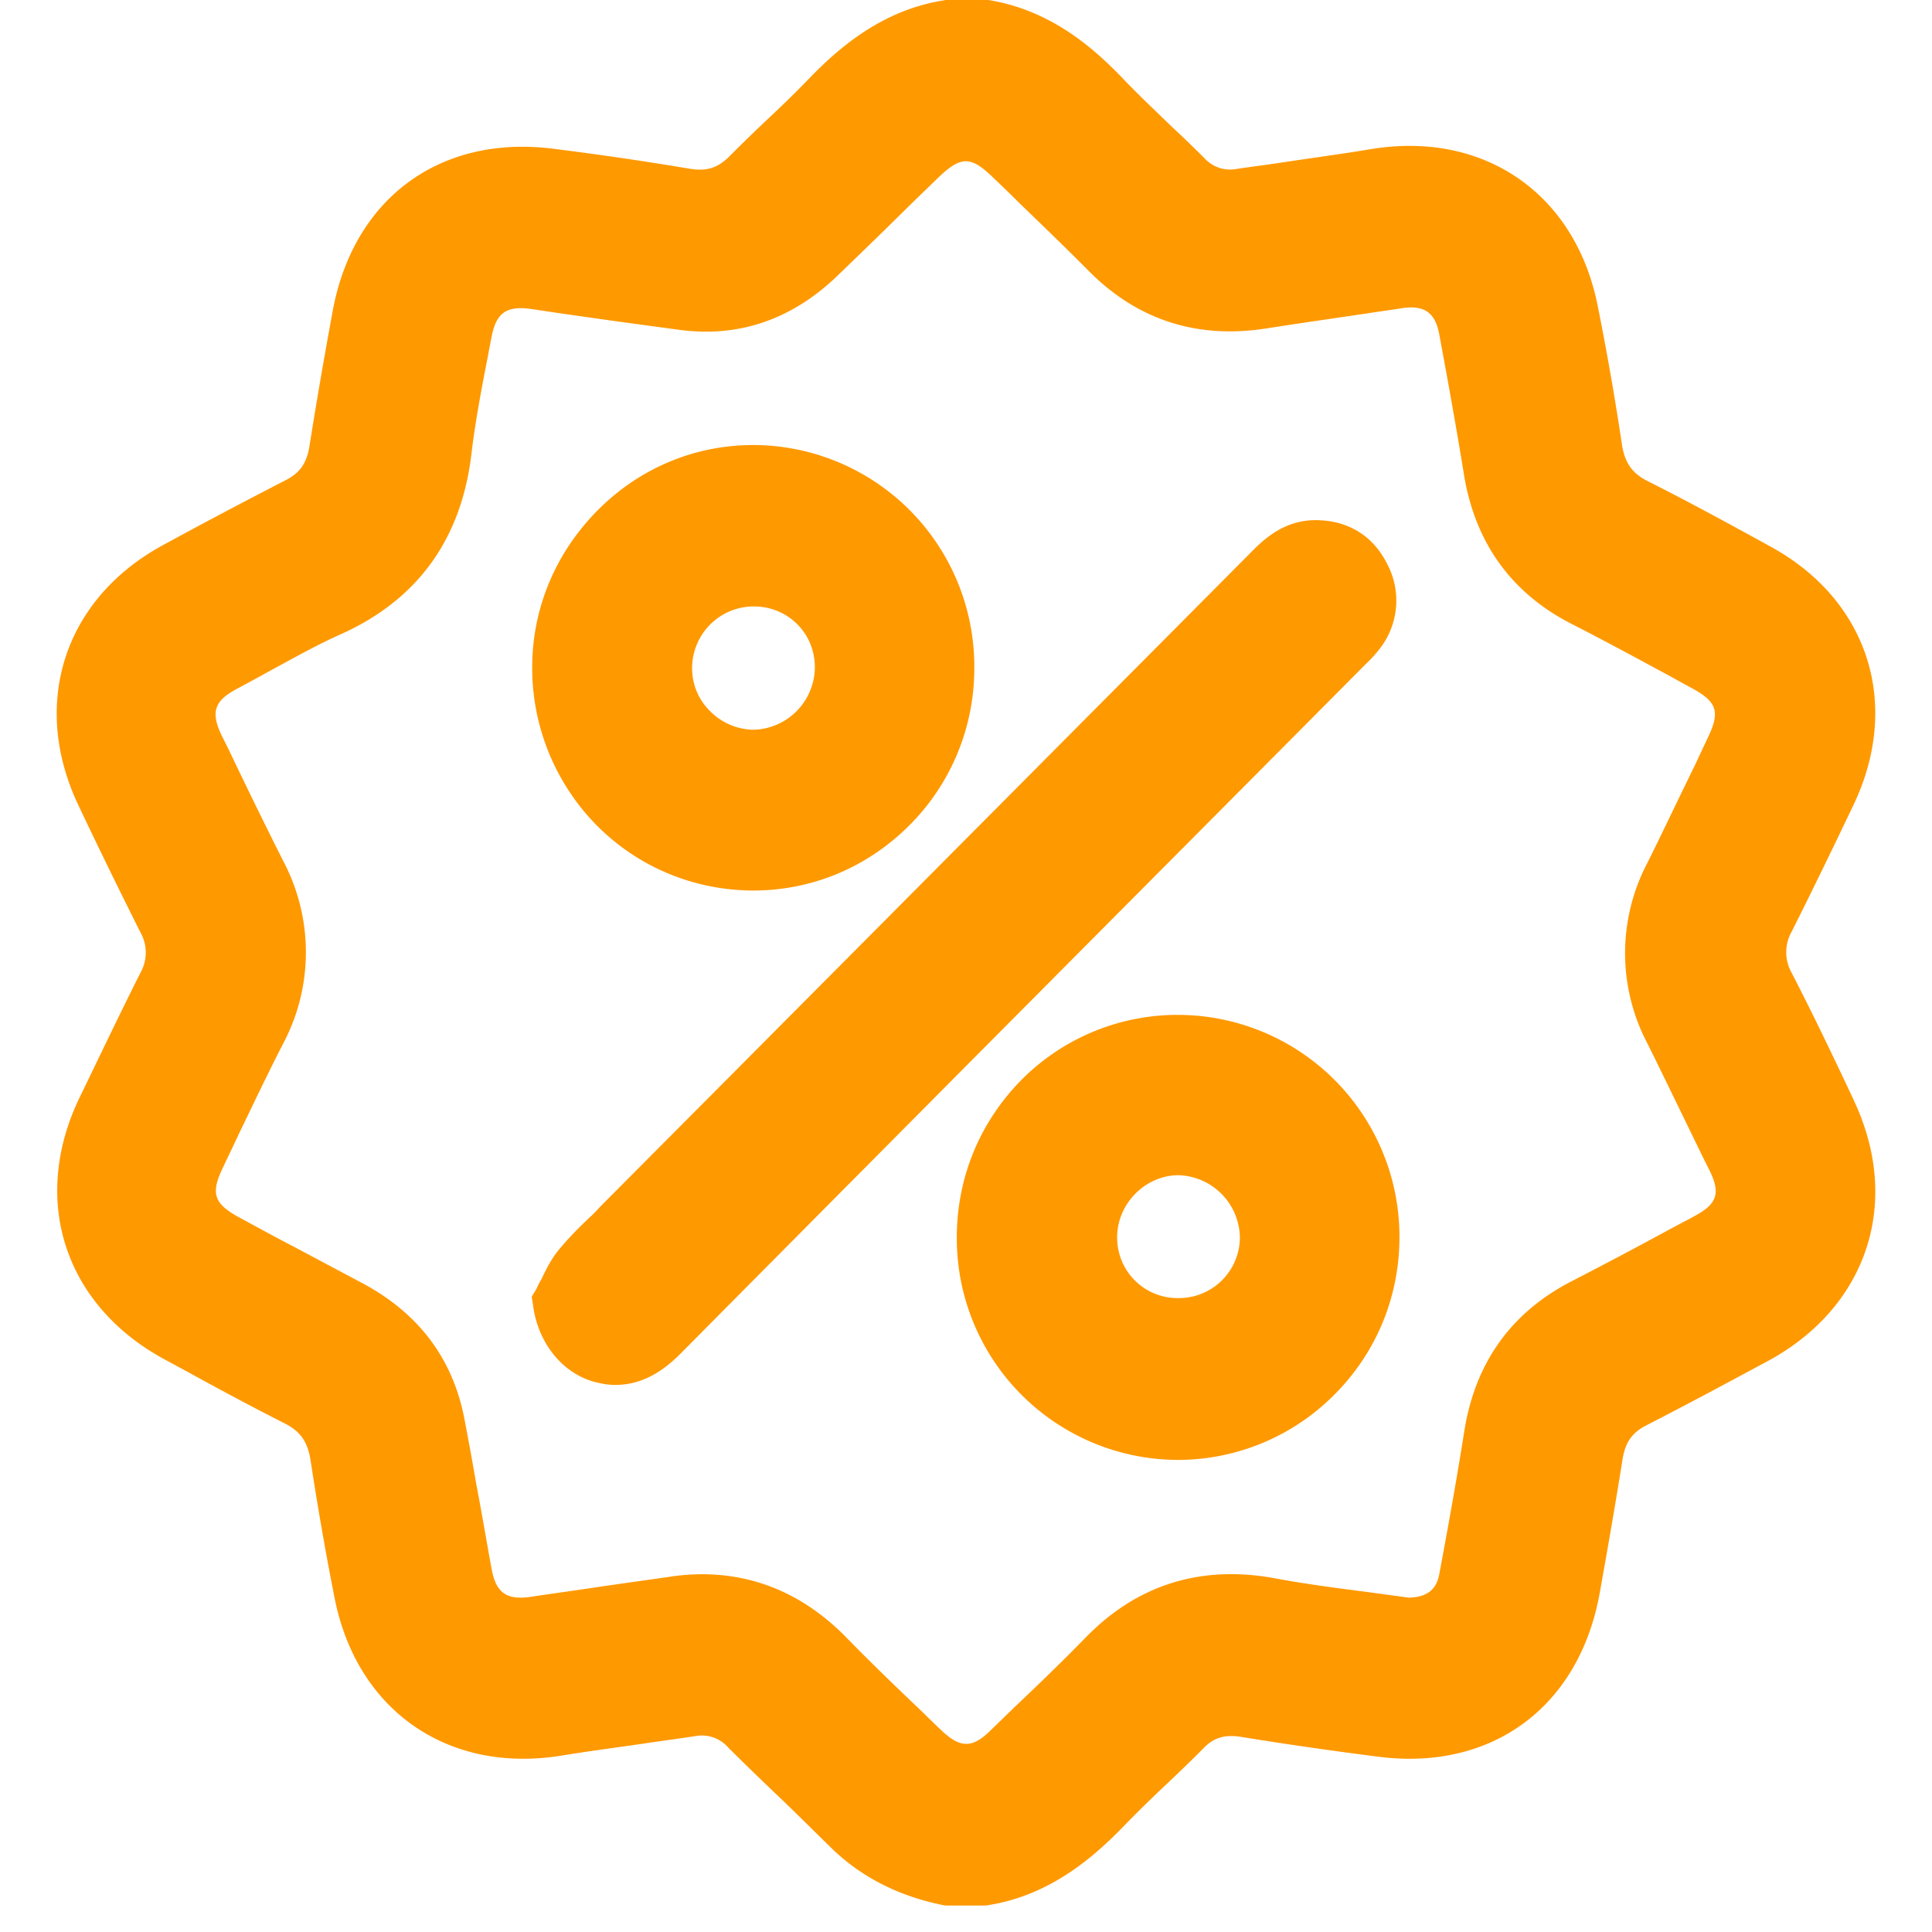
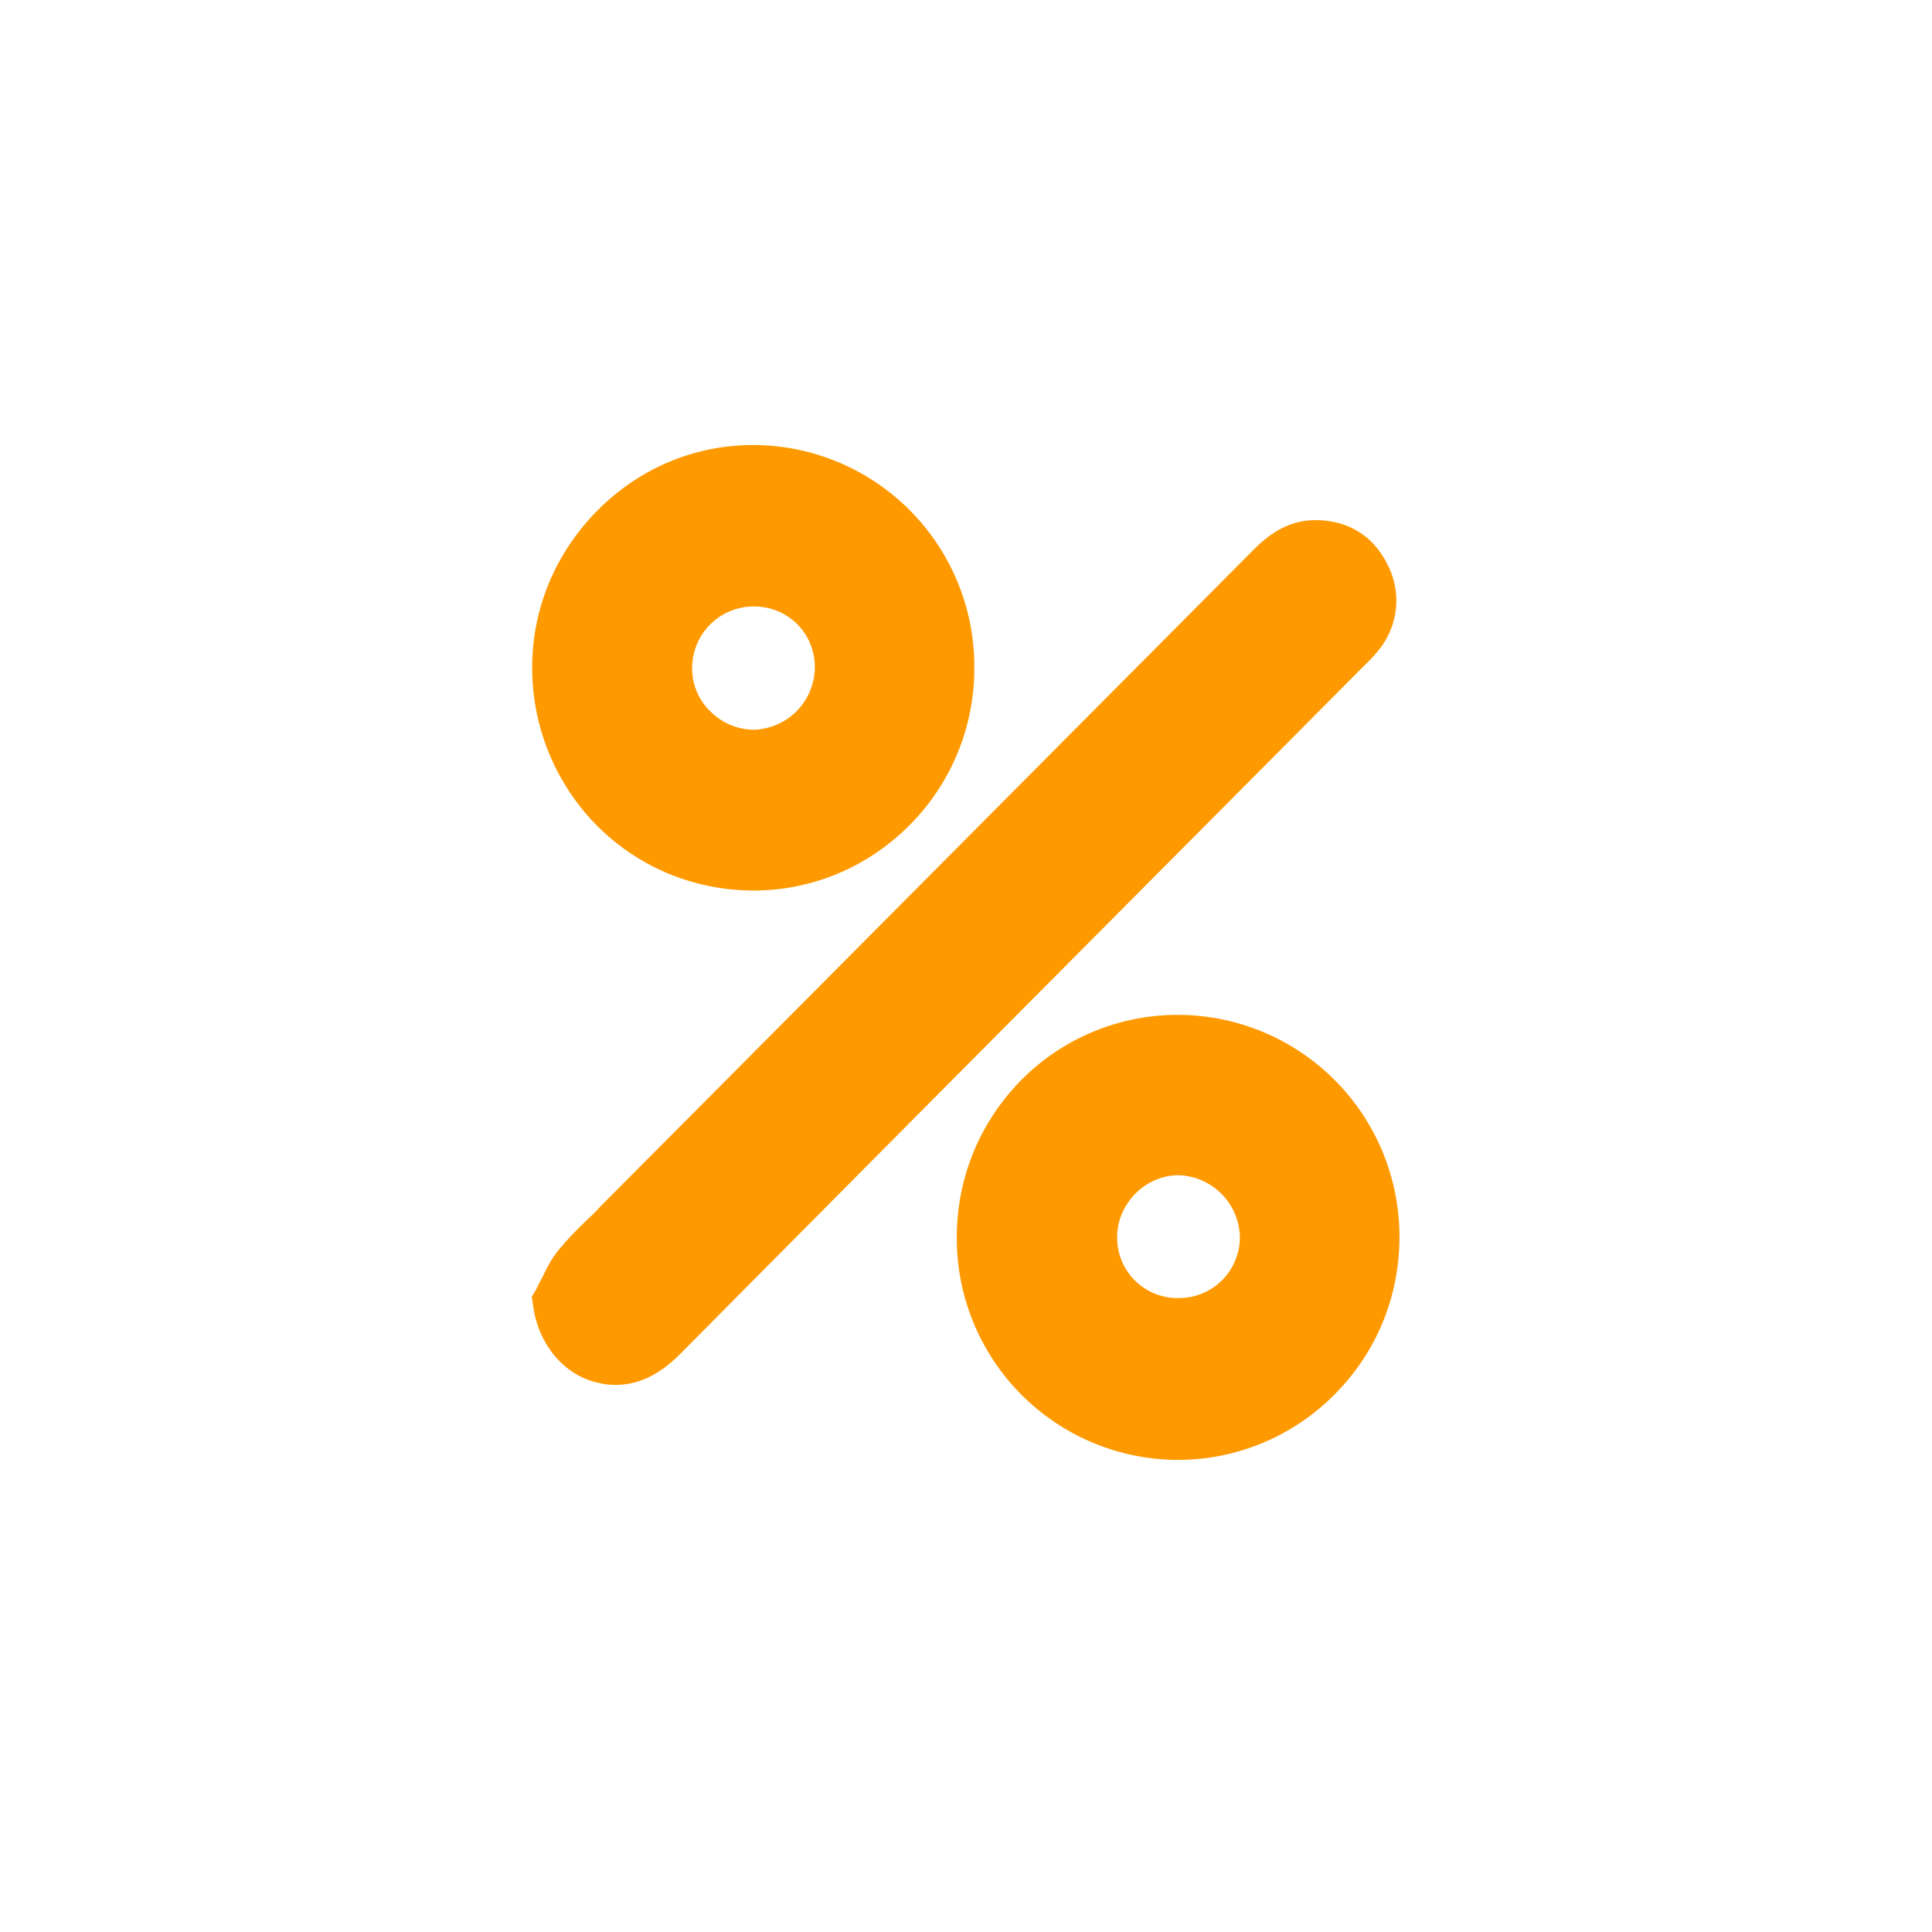
<svg xmlns="http://www.w3.org/2000/svg" width="14" height="14" viewBox="0 0 16 17" fill="none">
-   <path d="M15.81 9.677c-.194-.413-.371-.78-.545-1.117a.369.369 0 0 1 0-.362c.17-.338.348-.704.545-1.117.423-.89.127-1.805-.735-2.274-.348-.191-.704-.386-1.068-.569-.146-.071-.213-.167-.237-.338a24.963 24.963 0 0 0-.213-1.216c-.198-.982-1-1.535-1.993-1.372-.265.044-.534.08-.799.12-.13.02-.257.035-.387.055a.304.304 0 0 1-.277-.092 9.374 9.374 0 0 0-.288-.278C9.666.974 9.513.831 9.37.68 9.109.41 8.737.087 8.196 0H7.82L7.8.004c-.55.087-.933.433-1.174.68-.115.12-.237.238-.36.354-.114.107-.229.218-.344.334-.106.107-.205.139-.363.111a28.82 28.82 0 0 0-1.198-.175c-.997-.123-1.76.445-1.937 1.447-.084.457-.147.831-.202 1.177-.024.143-.083.23-.21.294-.371.191-.747.39-1.095.58C.063 5.28-.233 6.195.19 7.086c.205.433.38.787.545 1.117a.361.361 0 0 1 0 .358c-.19.378-.367.751-.537 1.101-.431.899-.13 1.821.747 2.298l.198.107c.276.152.565.307.854.454.146.071.213.167.237.338.063.41.134.819.213 1.216.198.974.989 1.527 1.973 1.376.245-.04.49-.072.731-.107.159-.024.313-.044.47-.068a.307.307 0 0 1 .286.1c.15.15.308.302.458.445.146.139.293.286.439.429.265.262.597.433.992.513l.024.004h.36l.02-.004c.55-.088.933-.434 1.174-.68.122-.127.253-.254.38-.374.11-.103.22-.21.332-.322.094-.1.193-.127.34-.103.442.072.838.127 1.213.175.997.123 1.76-.445 1.938-1.447.082-.458.146-.831.201-1.177.024-.143.083-.23.21-.294.38-.195.75-.394 1.095-.58.854-.478 1.15-1.392.727-2.283Zm-1.411 1.03-.194.103c-.285.155-.585.314-.878.465-.533.275-.85.72-.944 1.328-.068.43-.147.867-.218 1.245-.016.091-.063.206-.269.21l-.344-.047c-.277-.036-.561-.072-.838-.124-.652-.119-1.214.06-1.664.525-.198.203-.408.406-.613.6l-.222.215c-.162.16-.268.155-.434-.004-.072-.067-.139-.135-.206-.199-.213-.202-.431-.413-.64-.628-.36-.362-.783-.544-1.258-.544a1.94 1.94 0 0 0-.296.024l-.585.083c-.206.032-.415.06-.621.091-.214.032-.308-.031-.348-.238-.047-.255-.09-.513-.138-.763a26.577 26.577 0 0 0-.1-.55c-.098-.532-.395-.933-.885-1.2l-.628-.334c-.155-.08-.305-.163-.459-.246-.237-.127-.269-.215-.15-.457.043-.092.09-.187.134-.283.127-.262.257-.537.392-.799a1.715 1.715 0 0 0 0-1.602c-.166-.33-.333-.672-.49-1.002l-.052-.103c-.099-.207-.067-.307.138-.414.087-.048.17-.091.257-.14.218-.118.443-.246.668-.345.669-.306 1.048-.839 1.135-1.586.032-.267.083-.541.135-.807.015-.076.027-.147.043-.223.04-.207.134-.27.348-.239.423.064.862.124 1.3.183.534.072 1.009-.095 1.416-.497.214-.206.431-.417.64-.624l.226-.219c.198-.19.285-.19.478-.003.083.079.166.159.245.238.194.187.396.382.59.577.43.44.96.612 1.573.516.3-.047.609-.091.905-.135.1-.016.198-.028.293-.044.194-.027.289.04.324.235.08.43.15.82.214 1.213.094.604.41 1.053.944 1.328.265.135.53.278.787.417.091.048.182.1.269.147.23.123.261.21.146.445l-.11.235c-.139.282-.277.576-.42.863a1.705 1.705 0 0 0 0 1.586c.17.342.337.692.503 1.03l.04.08c.106.21.074.306-.14.417Z" fill="#FF9900" />
  <path d="M11.643 5.705a1.175 1.175 0 0 1-.13.143l-.012.012-1.554 1.563c-1.463 1.47-2.973 2.99-4.456 4.485-.122.123-.312.278-.573.278a.58.58 0 0 1-.142-.016c-.305-.06-.538-.334-.585-.68l-.012-.08.04-.067c.015-.032.031-.064.047-.091.04-.084.087-.18.158-.263.083-.1.17-.187.257-.27.036-.032.067-.064.099-.1l1.206-1.212 4.515-4.54c.106-.108.288-.29.573-.29.284 0 .506.134.632.385a.688.688 0 0 1-.063.743ZM6.148 3.916h-.02c-.51 0-.992.199-1.36.565-.372.37-.581.858-.585 1.375a1.974 1.974 0 0 0 .561 1.4c.364.37.854.576 1.376.58h.008c.514 0 1-.202 1.368-.568a1.95 1.95 0 0 0 .577-1.38 1.949 1.949 0 0 0-1.925-1.972Zm-.016 1.42c.3 0 .538.234.538.536a.554.554 0 0 1-.534.549h-.008a.546.546 0 0 1-.376-.16.525.525 0 0 1-.162-.385.543.543 0 0 1 .542-.54ZM9.868 8.93H9.86a1.936 1.936 0 0 0-1.376.576c-.367.374-.569.867-.565 1.4a1.95 1.95 0 0 0 1.945 1.94h.004a1.94 1.94 0 0 0 1.376-.577c.372-.373.573-.87.57-1.395A1.952 1.952 0 0 0 9.867 8.93Zm0 2.492a.531.531 0 0 1-.538-.536c0-.29.242-.541.534-.545h.008a.557.557 0 0 1 .538.549.536.536 0 0 1-.542.532Z" fill="#FF9900" />
</svg>